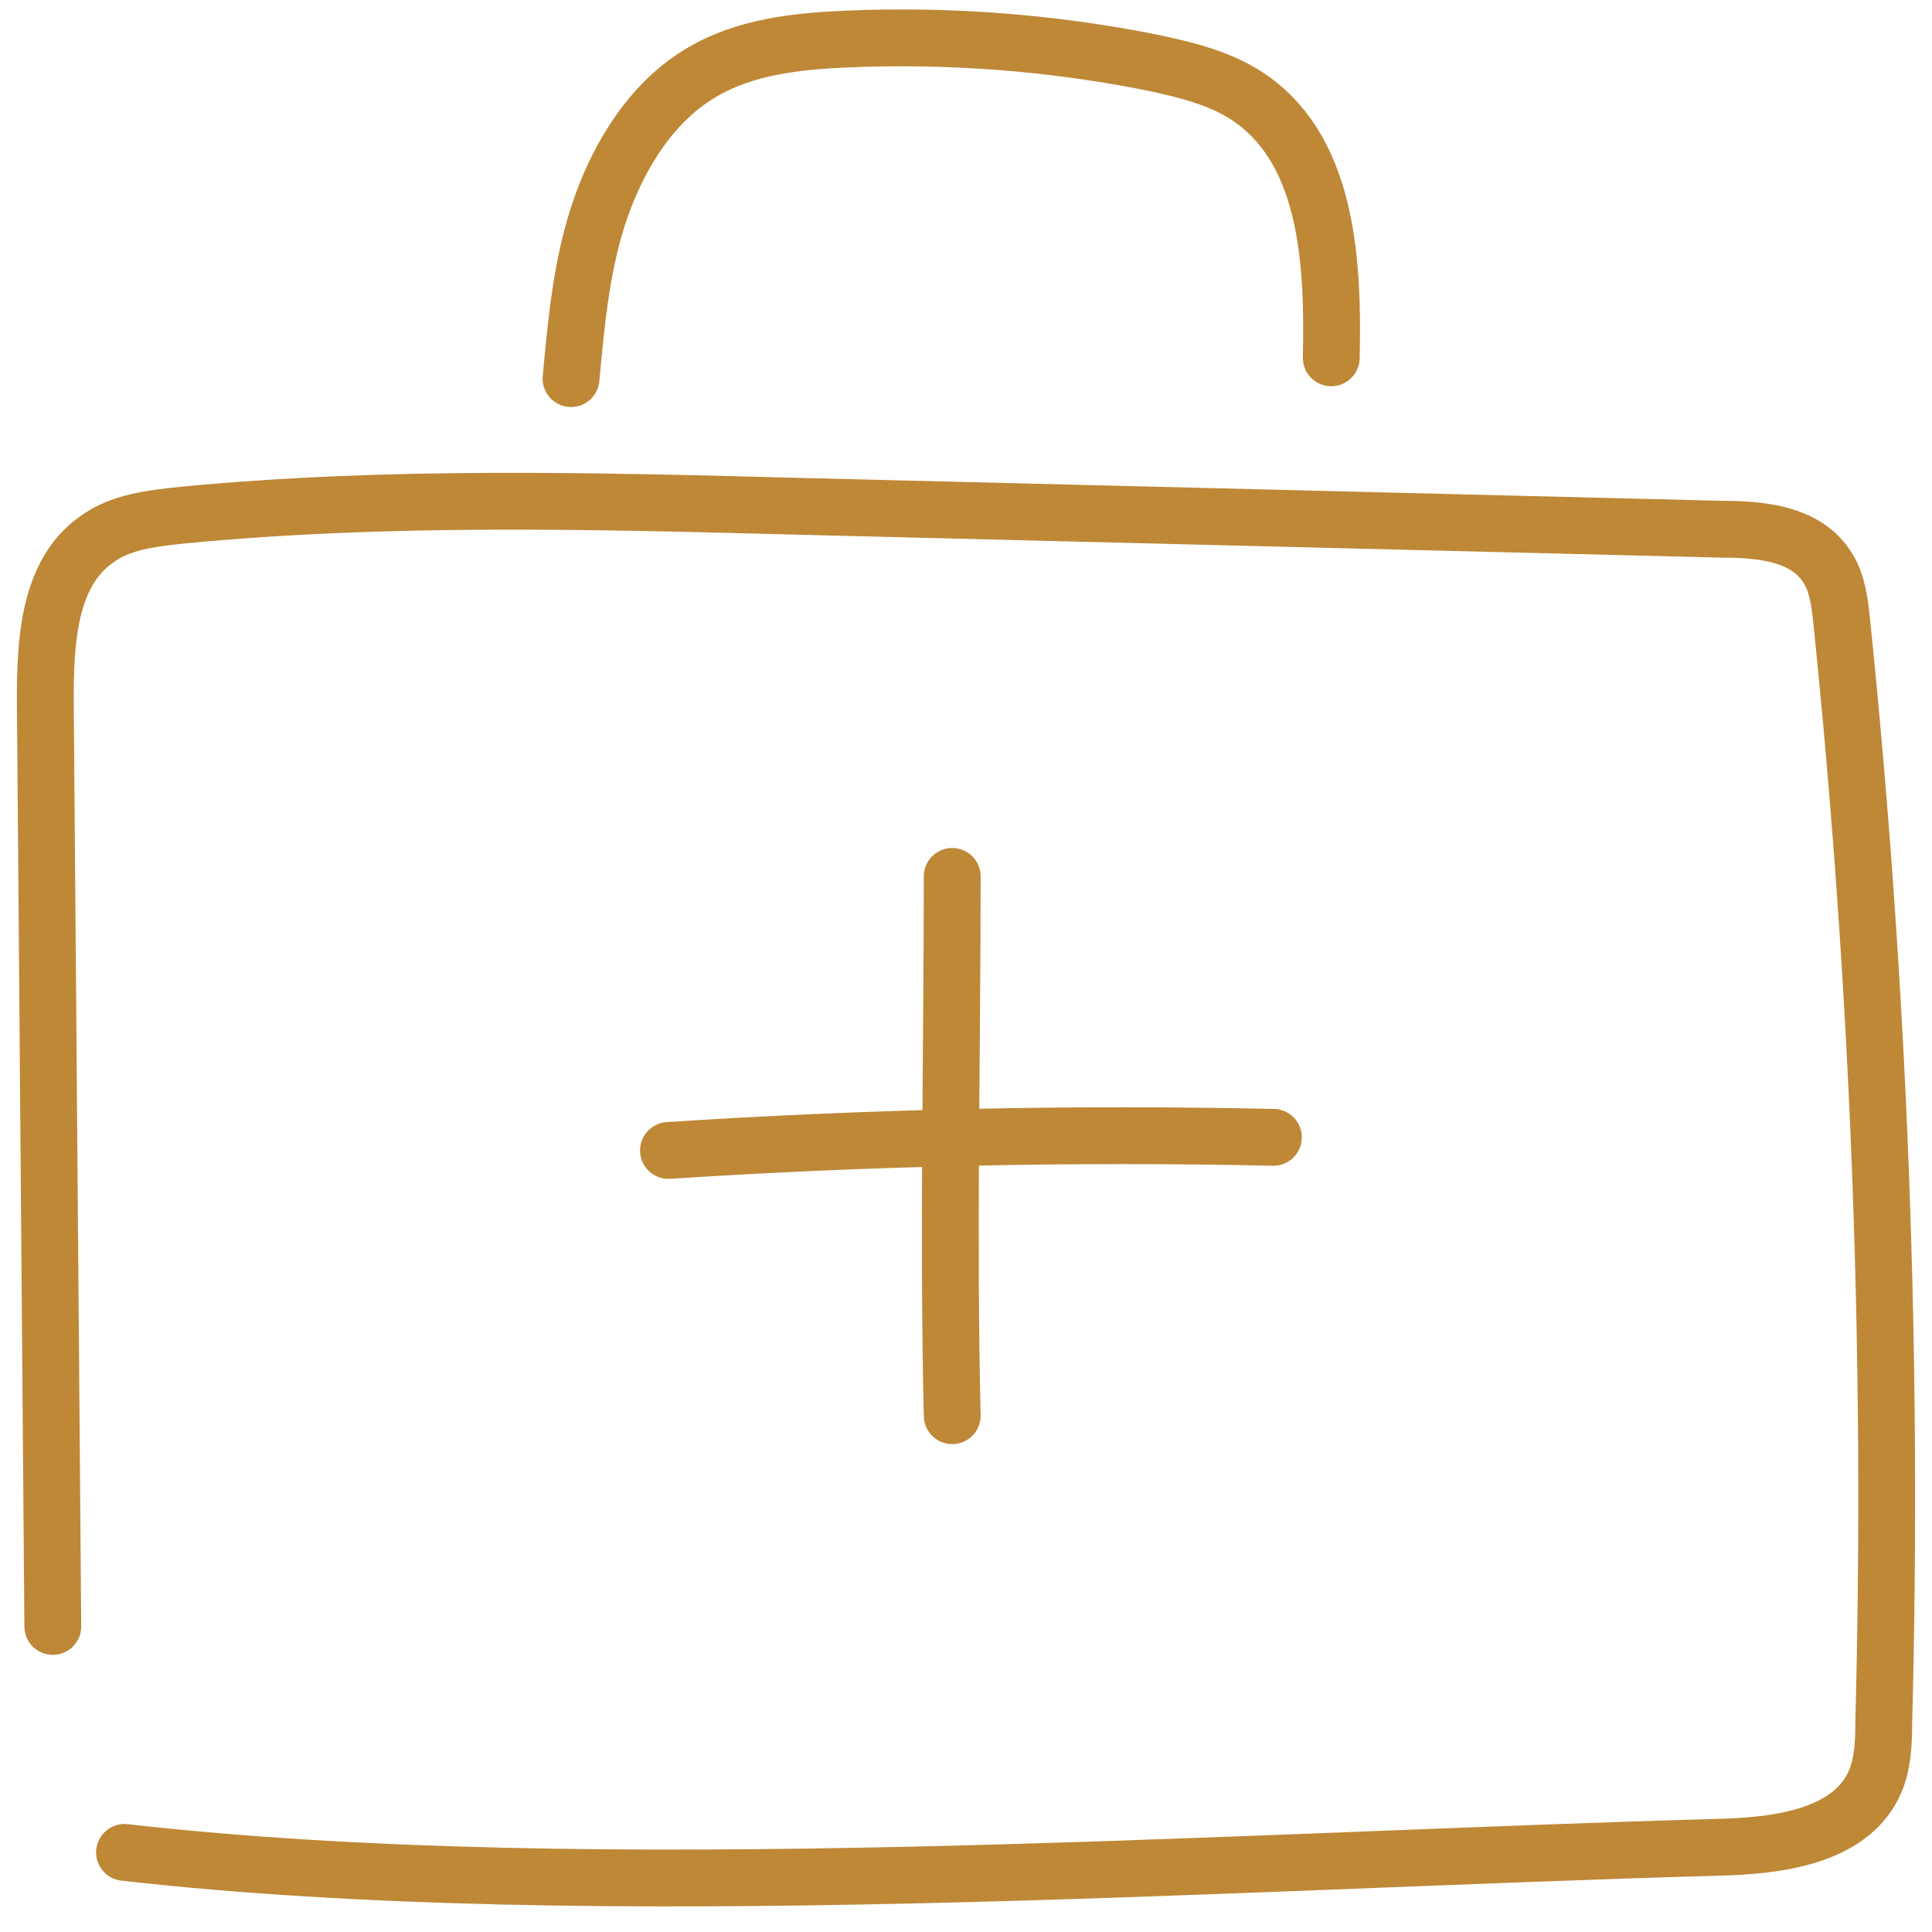
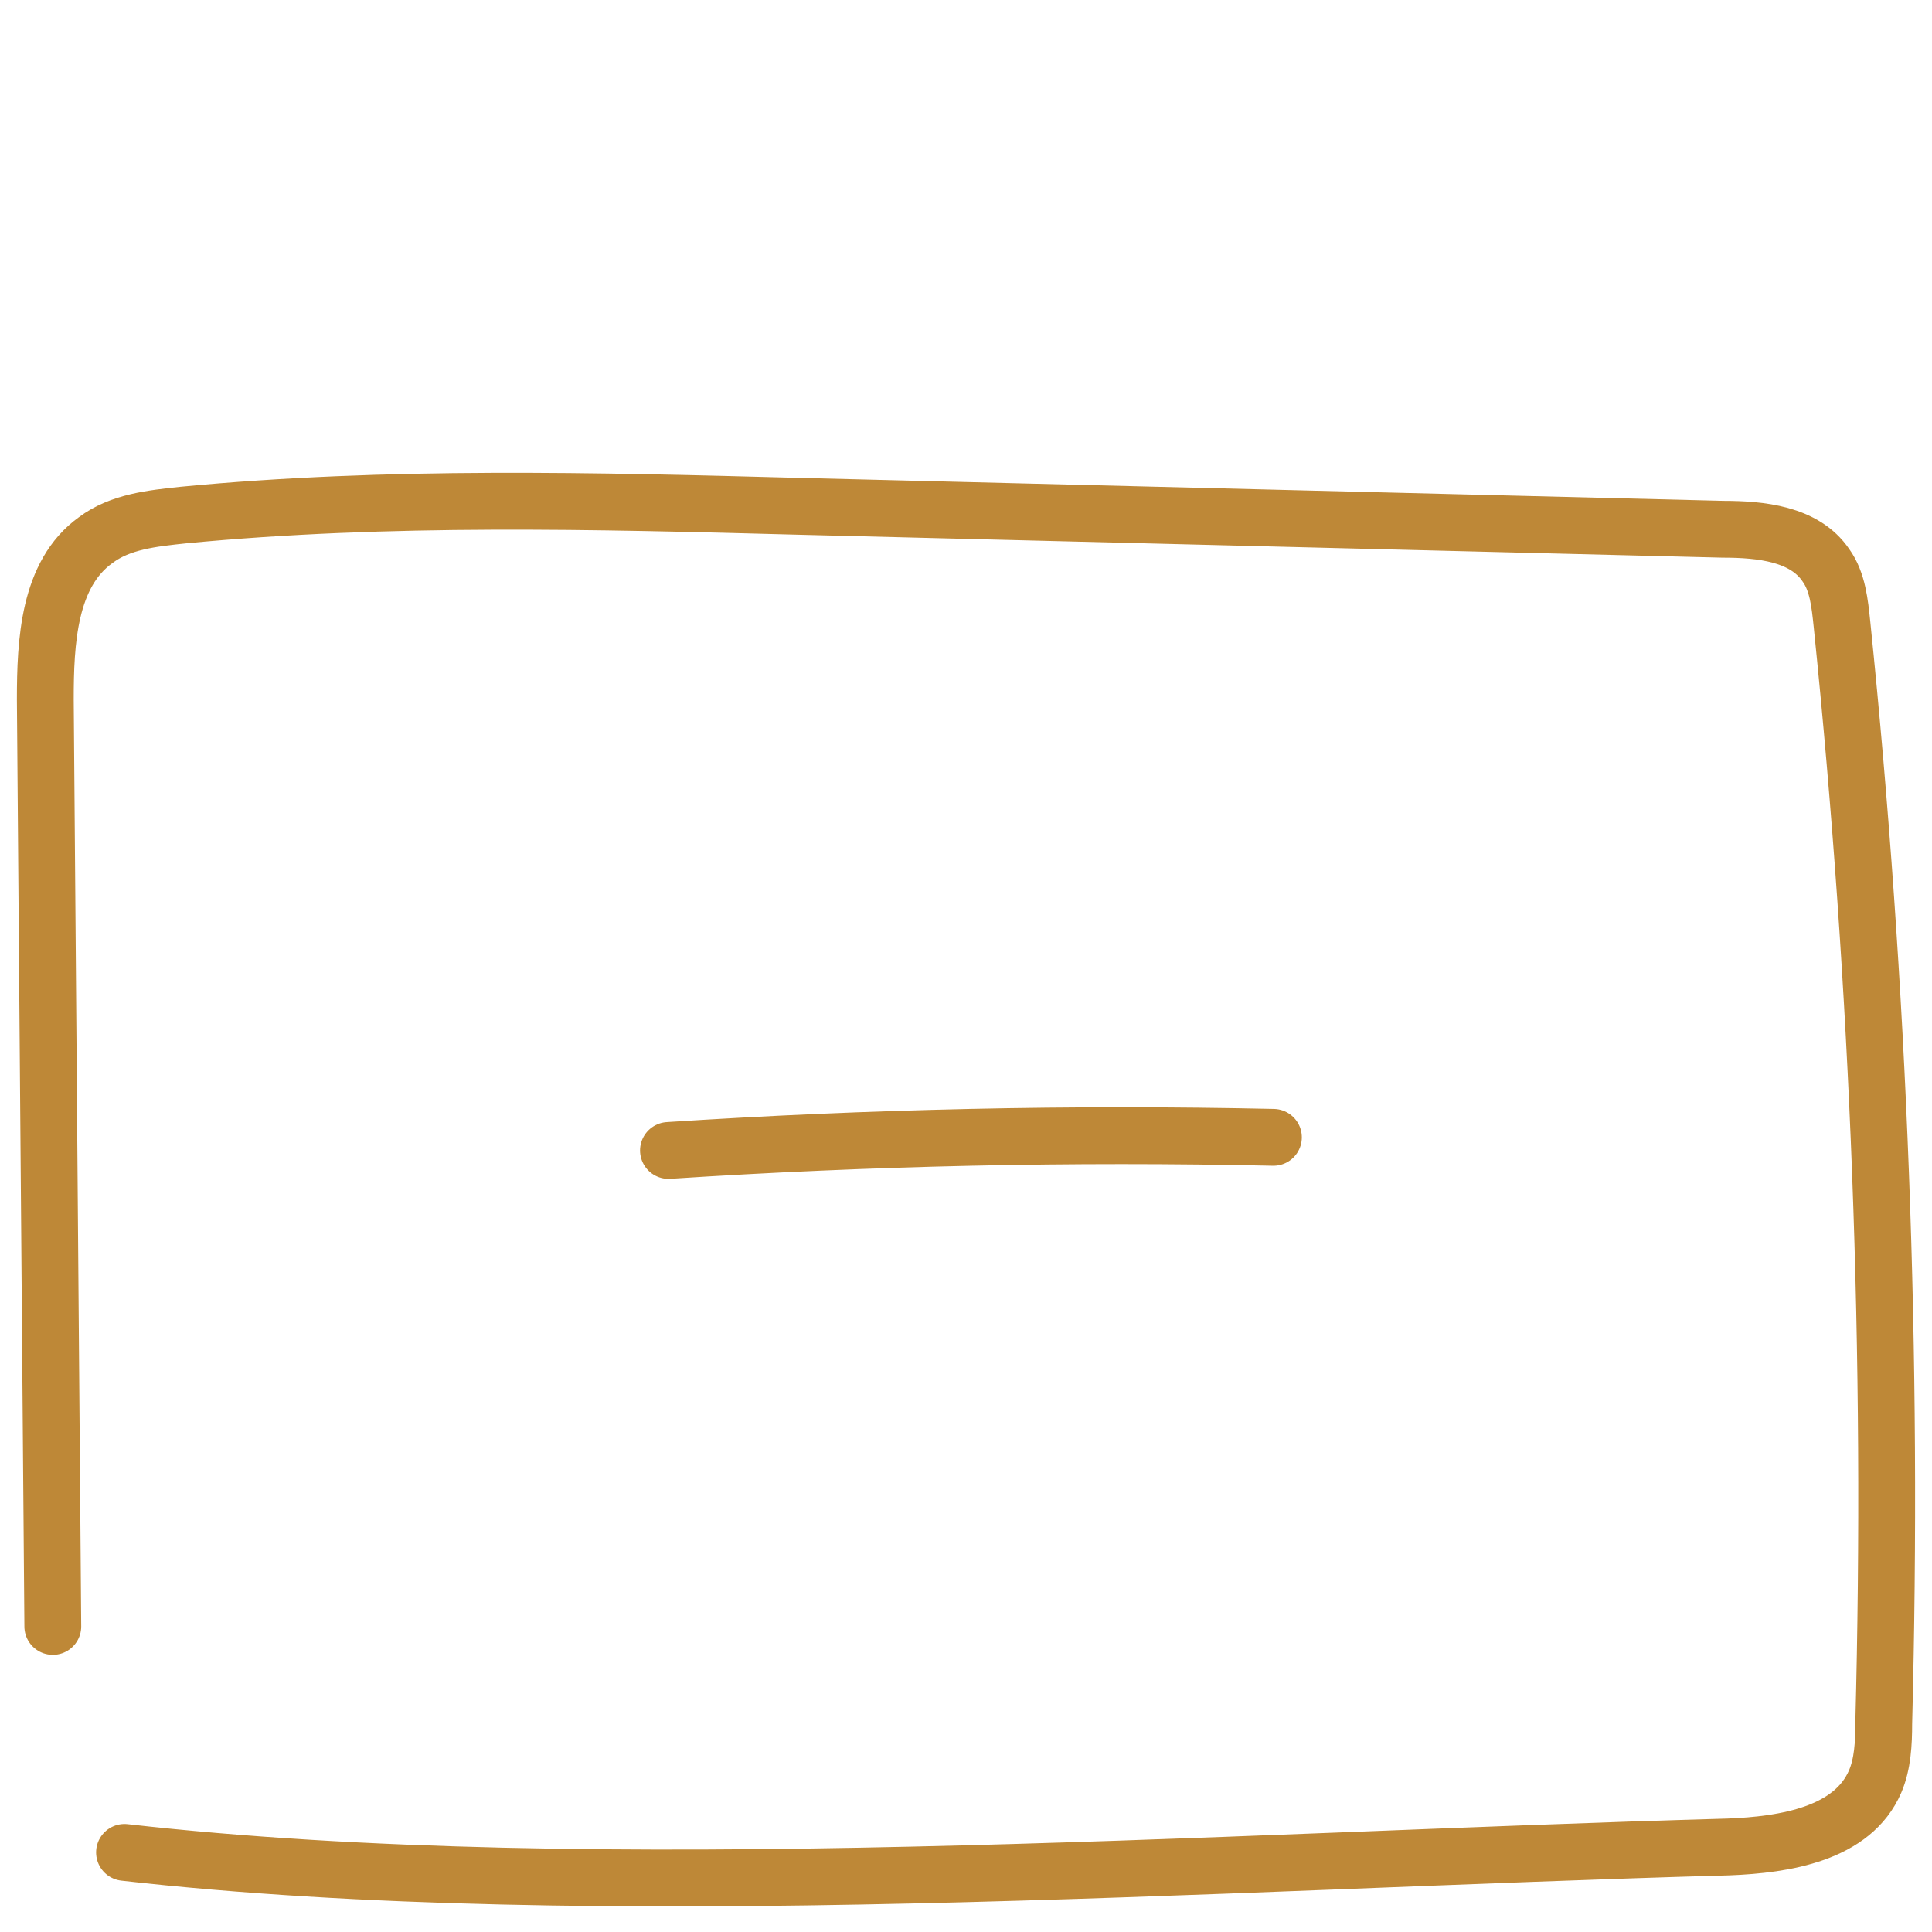
<svg xmlns="http://www.w3.org/2000/svg" width="51" height="51" viewBox="0 0 51 51" fill="none">
  <g id="Health icon">
    <path id="Vector" d="M1.394 42.934L1.196 18.467C1.196 16.939 1.281 15.153 2.524 14.259C3.174 13.769 4.022 13.683 4.842 13.596C10.241 13.078 15.695 13.222 21.122 13.366C29.234 13.568 37.374 13.769 45.486 13.971C46.476 13.971 47.635 14.086 48.2 14.922C48.511 15.354 48.567 15.931 48.624 16.478C49.613 26.104 49.98 35.815 49.726 45.498C49.726 46.017 49.698 46.565 49.5 47.026C48.906 48.409 47.126 48.697 45.628 48.755C32.117 49.13 15.752 50.311 3.287 48.899" stroke="#BE8837" stroke-width="1.5" stroke-linecap="round" stroke-linejoin="round" />
-     <path id="Vector_2" d="M25.136 23.135C25.136 27.919 25.023 32.472 25.136 37.371" stroke="#BE8837" stroke-width="1.5" stroke-linecap="round" stroke-linejoin="round" />
    <path id="Vector_3" d="M17.646 30.369C22.959 30.023 28.273 29.907 33.615 30.023" stroke="#BE8837" stroke-width="1.5" stroke-linecap="round" stroke-linejoin="round" />
-     <path id="Vector_4" d="M15.074 9.994C15.215 8.467 15.357 6.91 15.865 5.469C16.374 4.029 17.25 2.645 18.55 1.896C19.681 1.233 21.038 1.089 22.338 1.031C25.023 0.916 27.708 1.118 30.337 1.637C31.298 1.838 32.287 2.069 33.078 2.645C35.057 4.086 35.198 6.968 35.142 9.446" stroke="#BE8837" stroke-width="1.5" stroke-linecap="round" stroke-linejoin="round" />
  </g>
</svg>